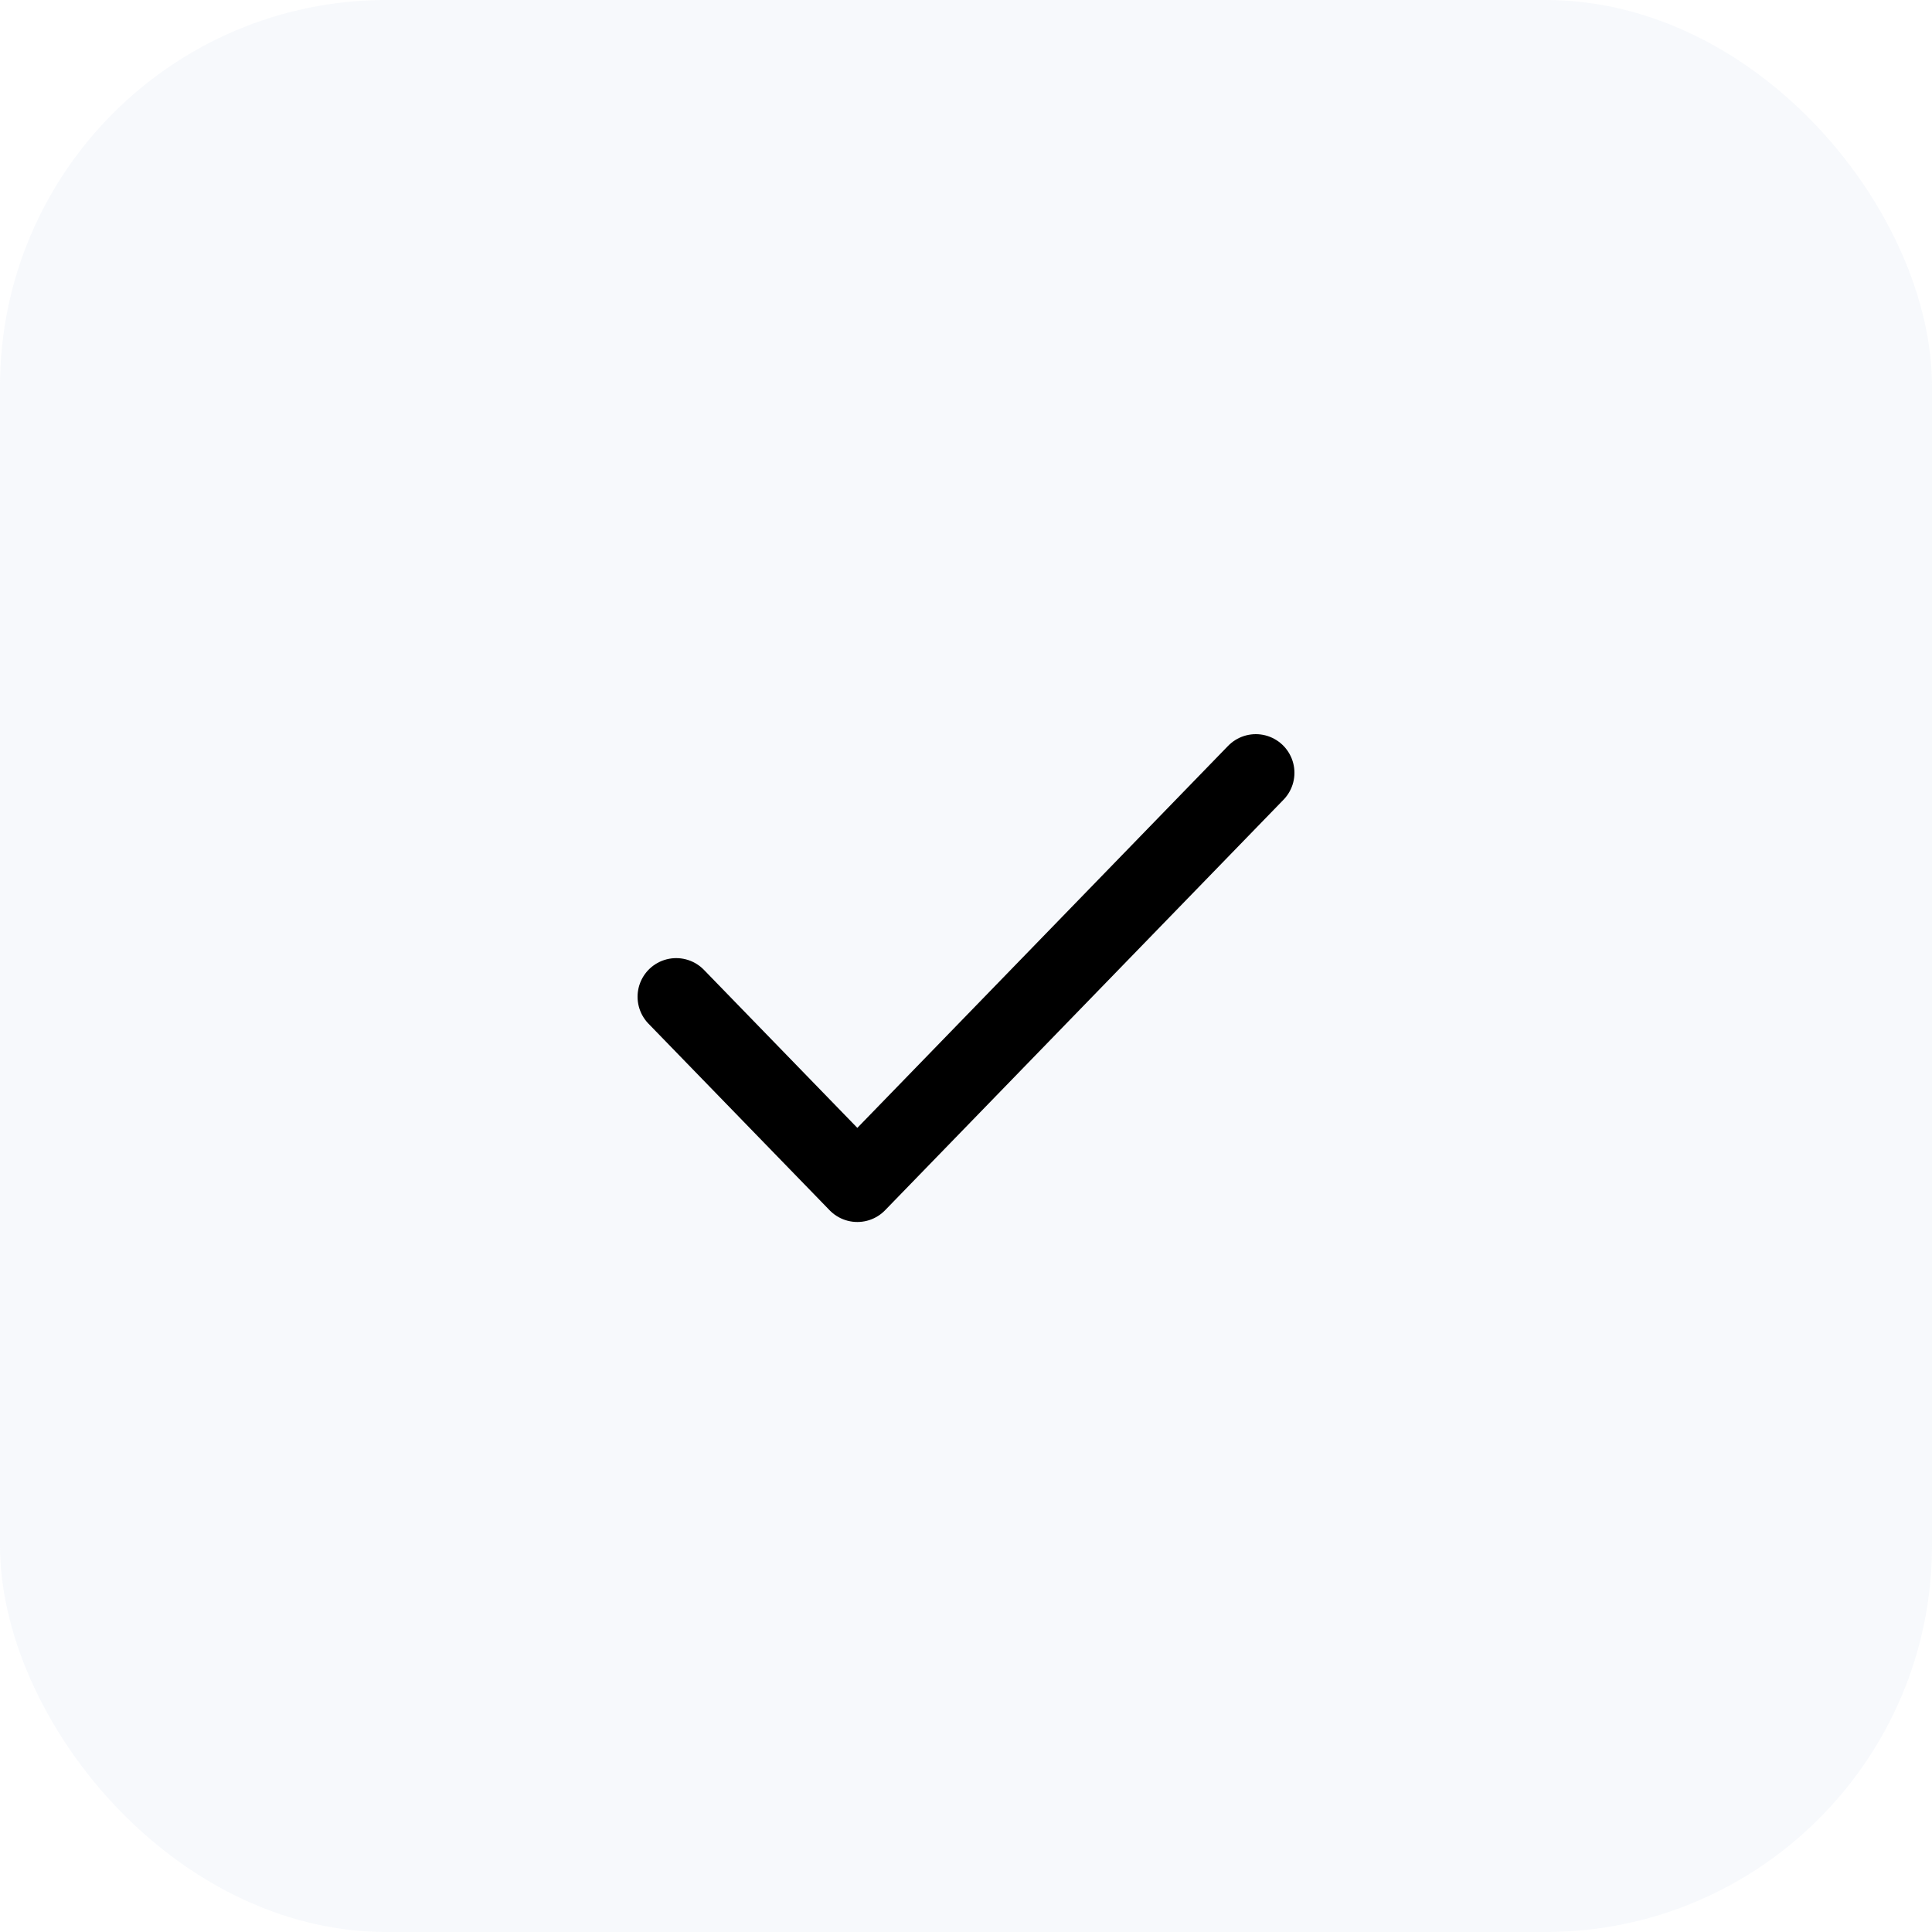
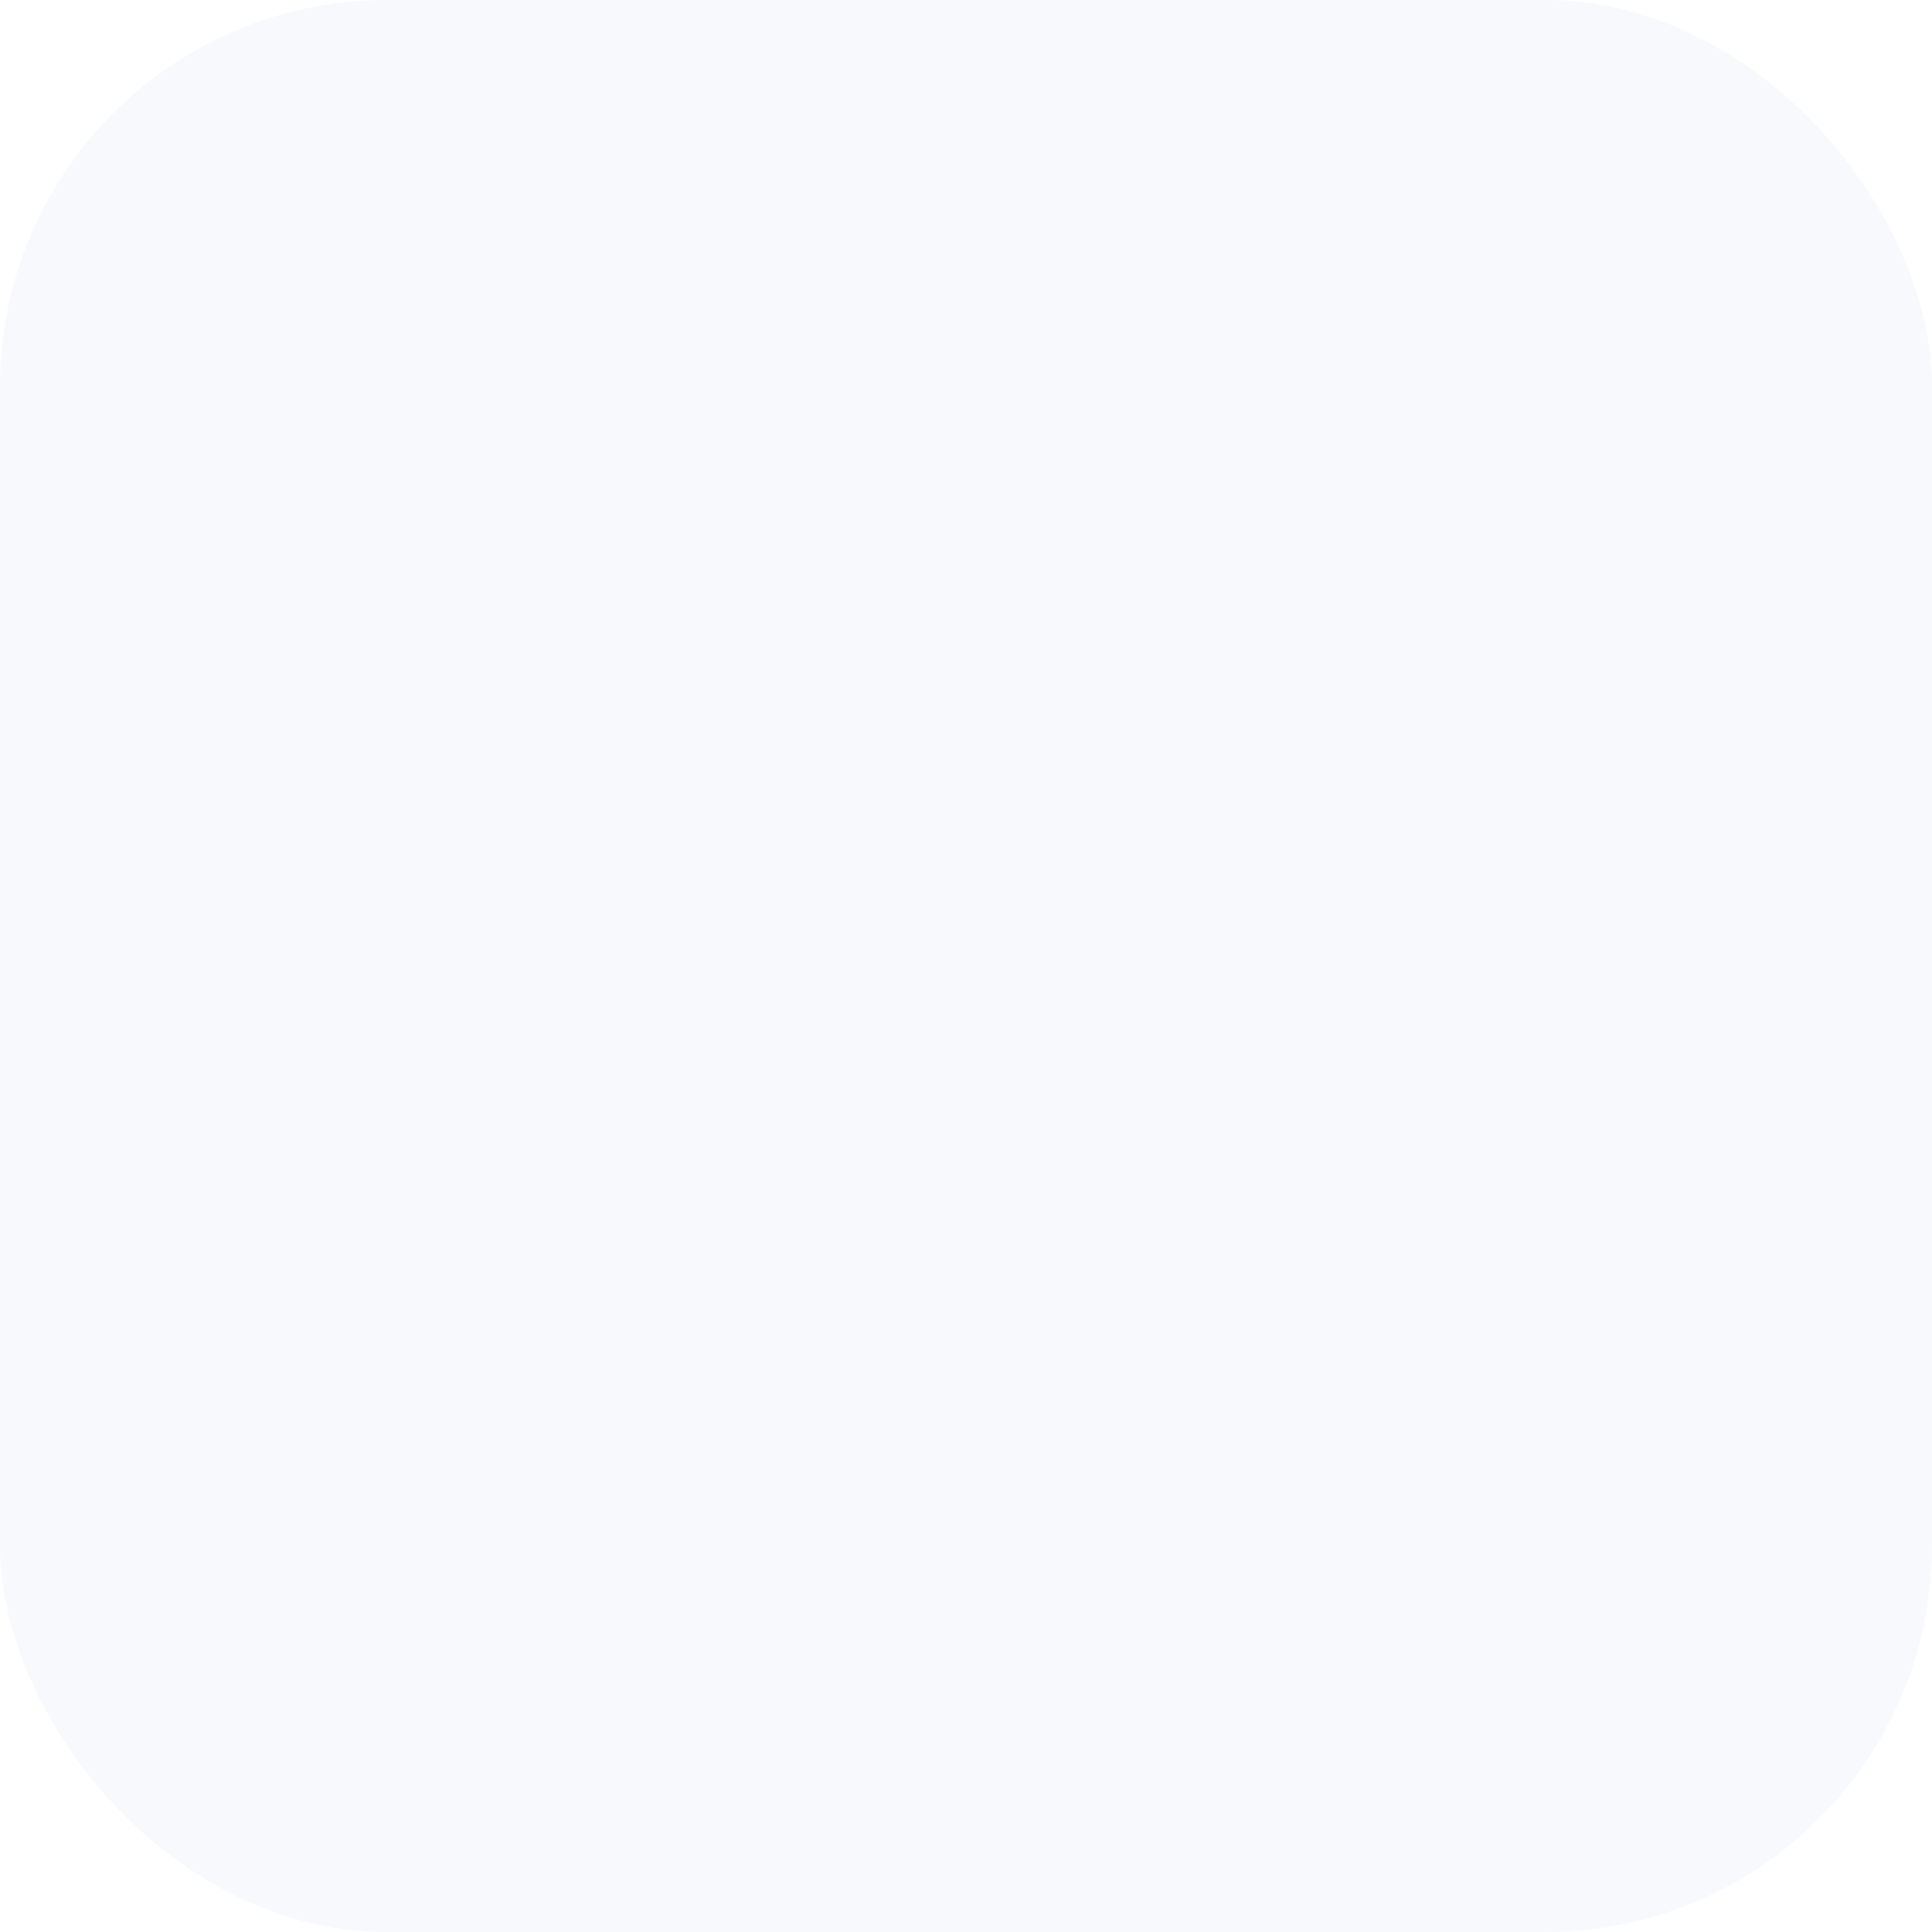
<svg xmlns="http://www.w3.org/2000/svg" width="50" height="50" viewBox="0 0 50 50" fill="none">
  <rect opacity="0.2" width="50" height="50" rx="10" fill="#DBE4F3" />
-   <path d="M32.5 20L22.188 30.625L17.5 25.796" stroke="black" stroke-width="2" stroke-linecap="round" stroke-linejoin="round" />
</svg>